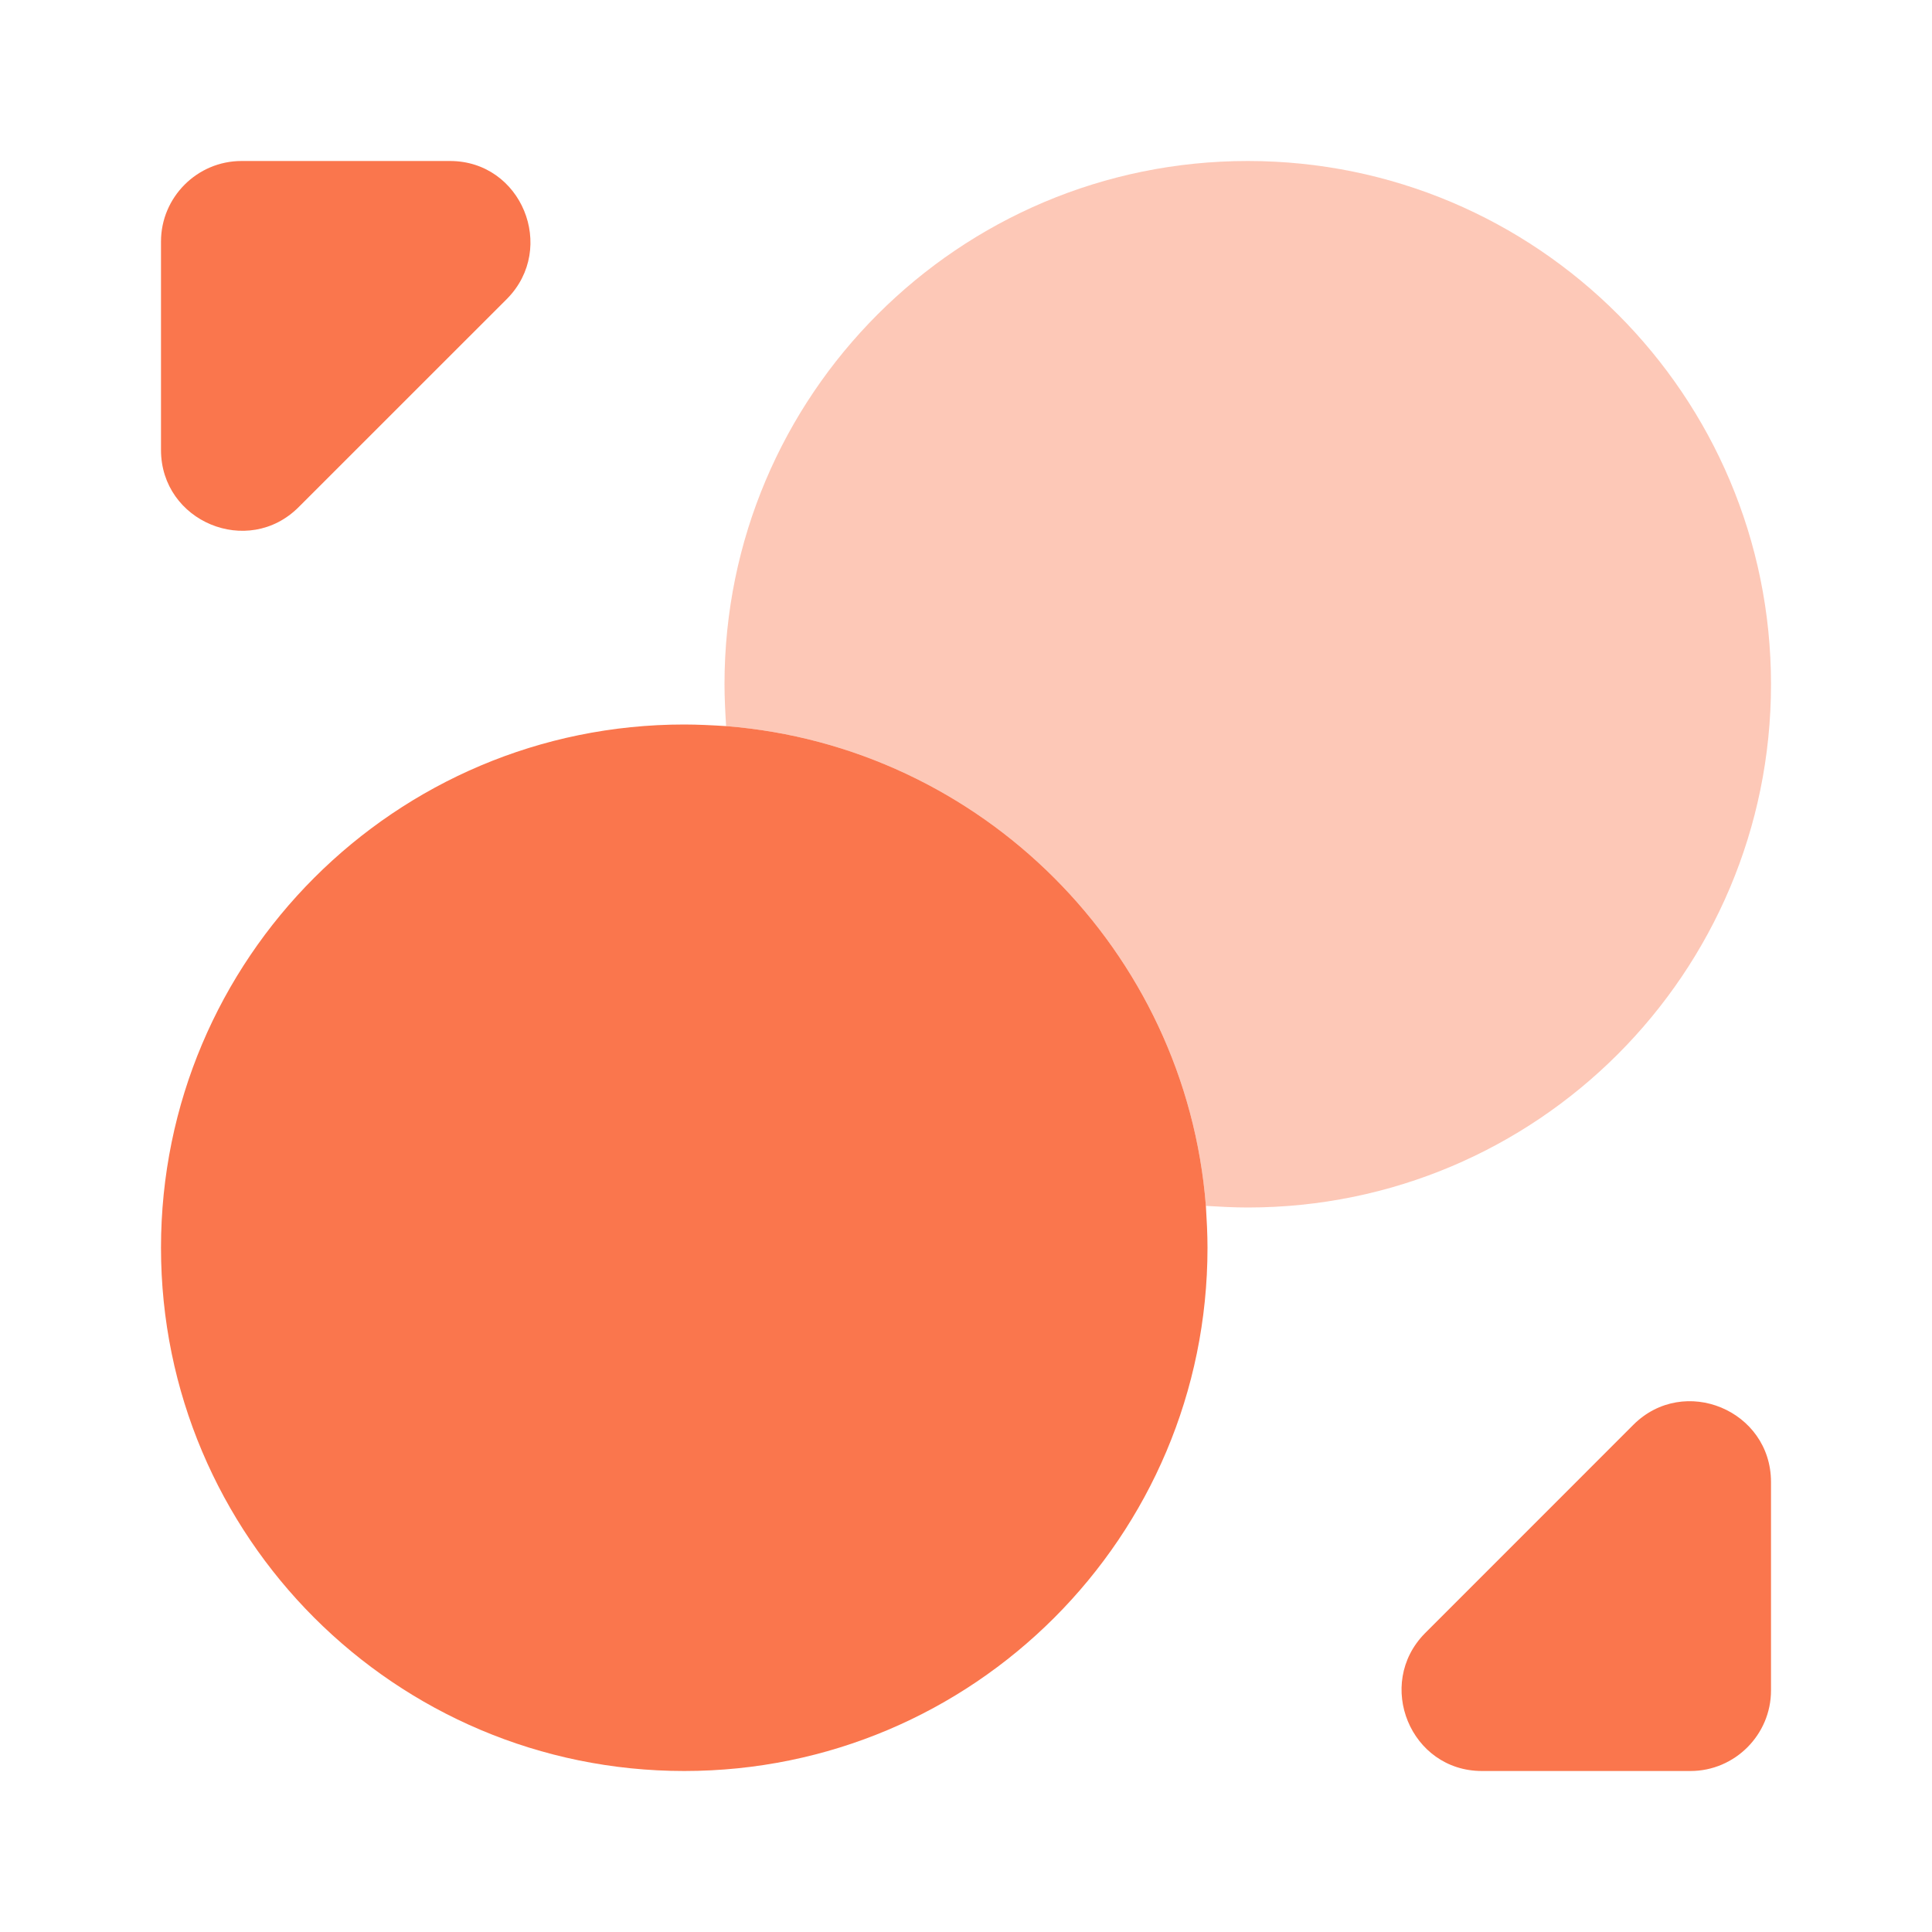
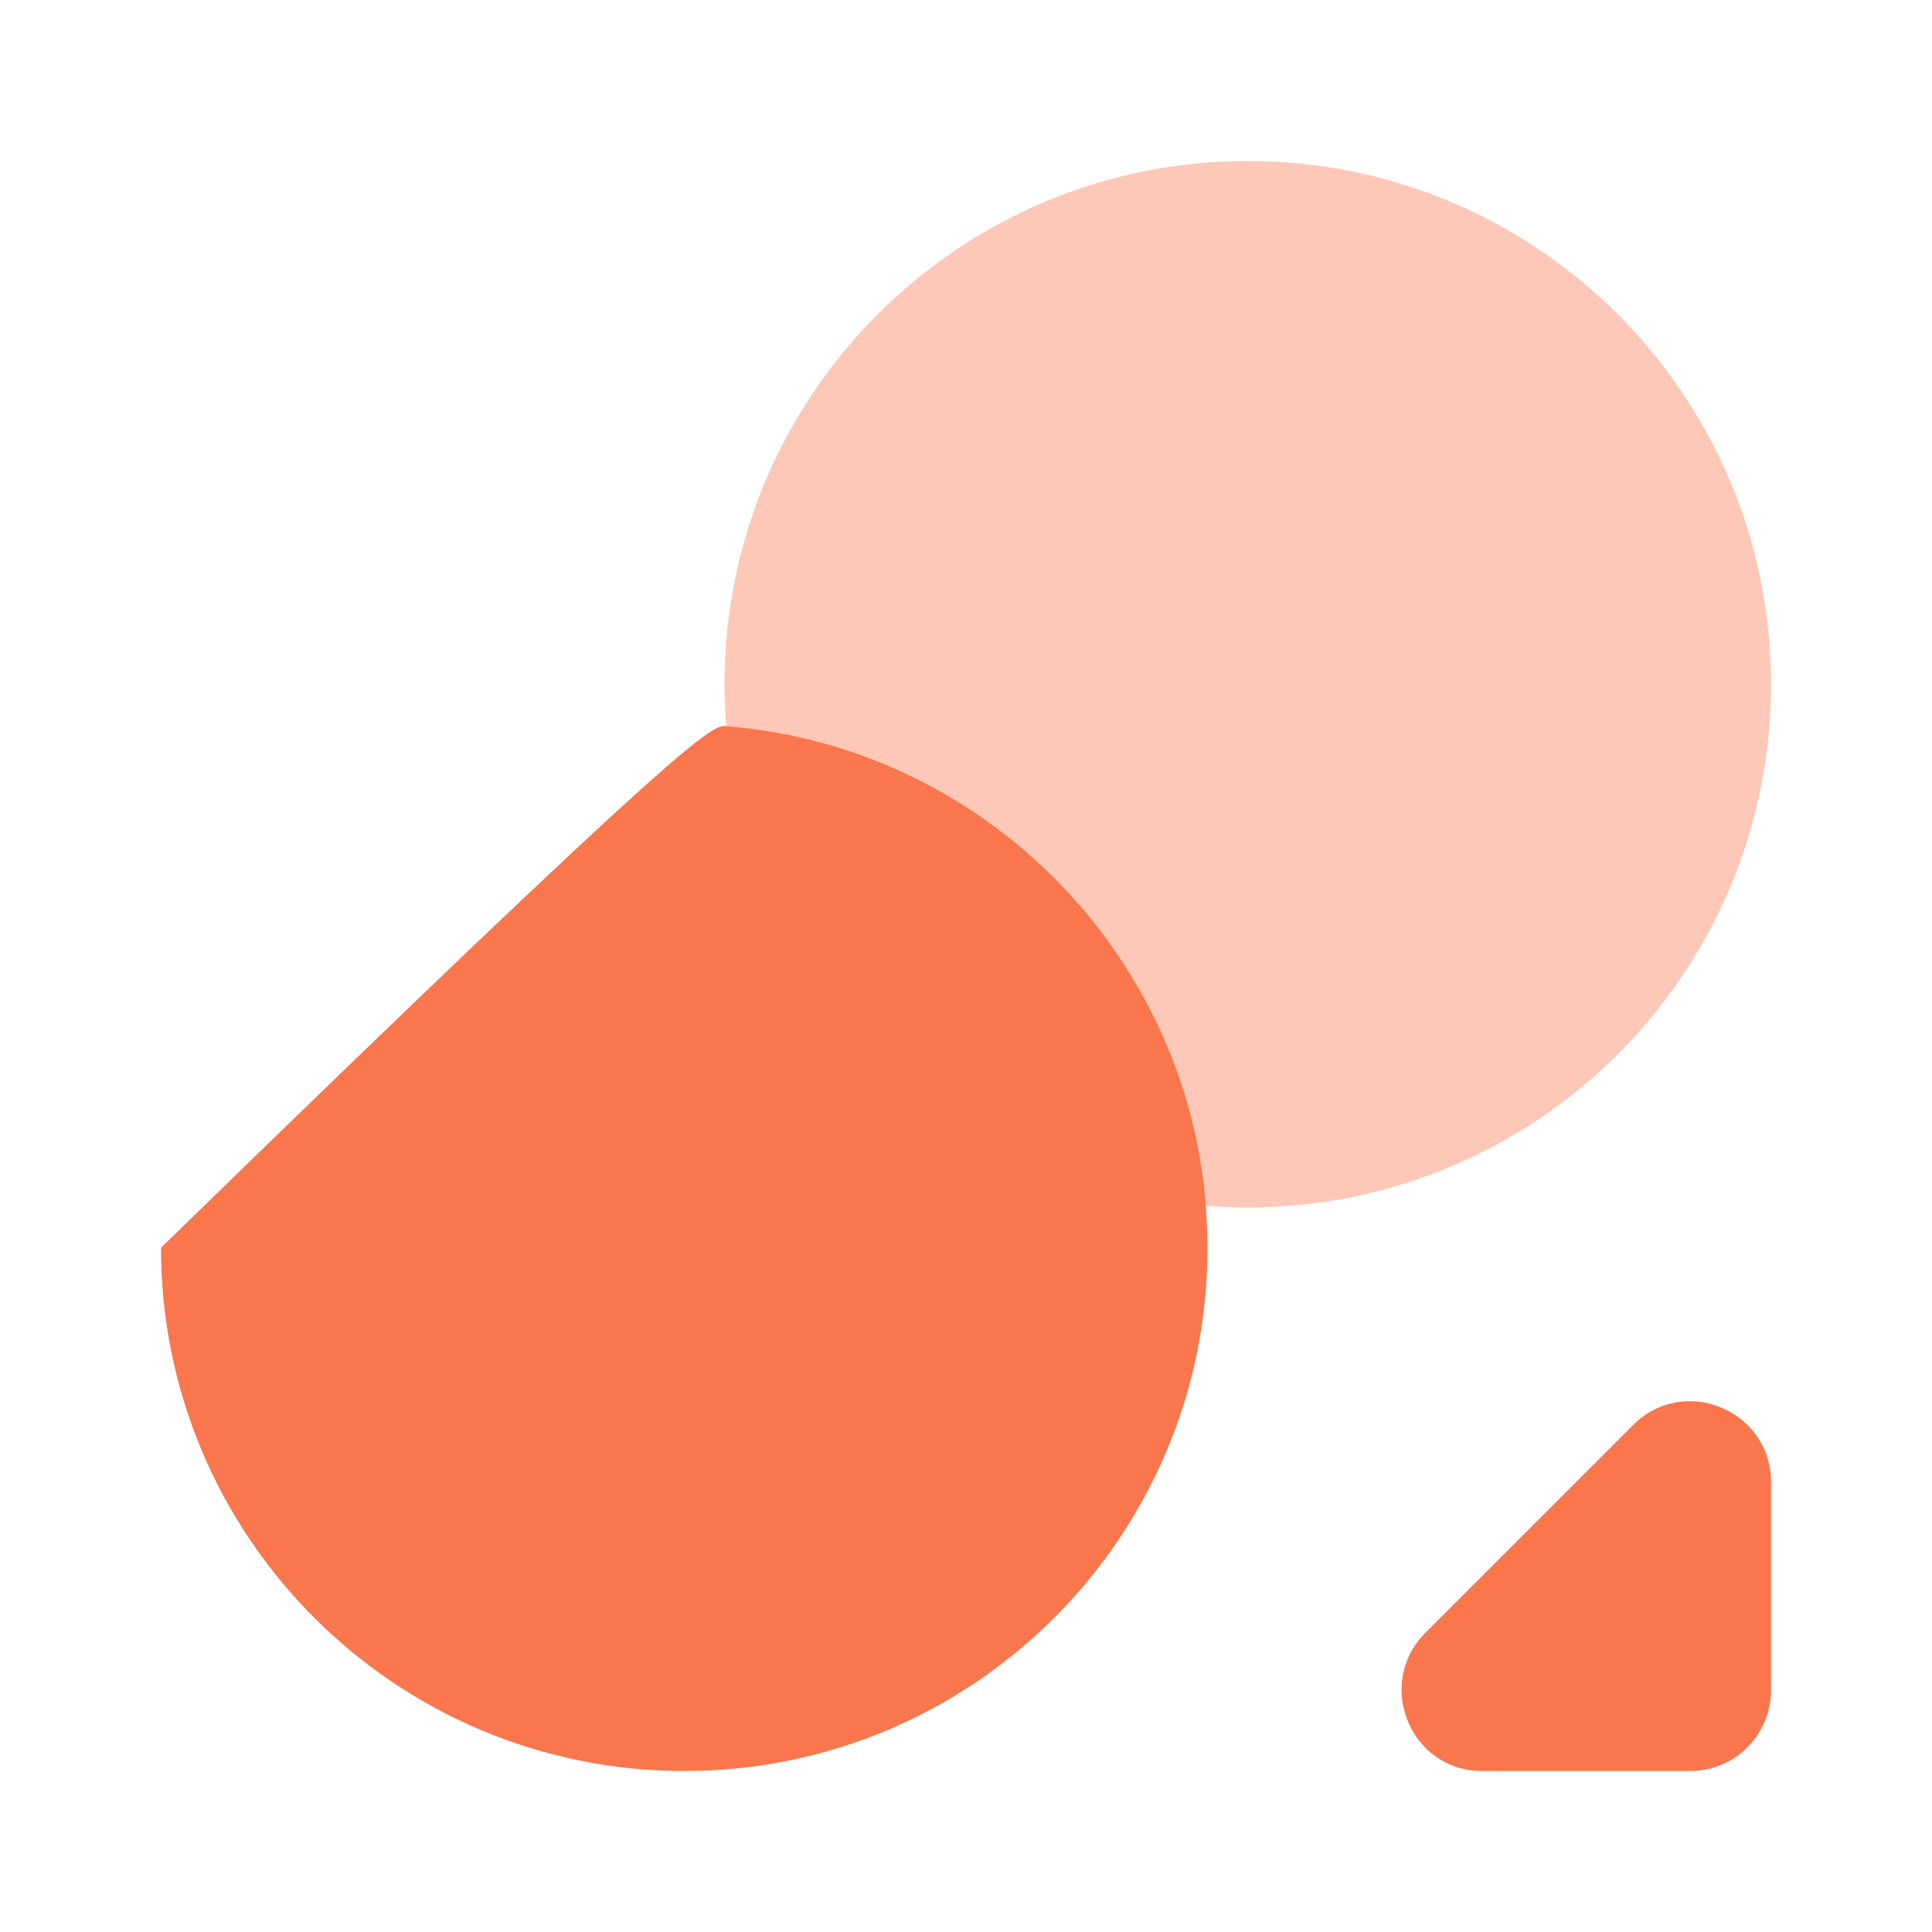
<svg xmlns="http://www.w3.org/2000/svg" width="30" height="30" viewBox="0 0 30 30" fill="none">
-   <path d="M18.75 19.375C18.75 23.863 15.113 27.5 10.625 27.5C6.138 27.5 2.5 23.863 2.5 19.375C2.5 14.887 6.138 11.25 10.625 11.25C10.838 11.25 11.062 11.262 11.275 11.275C15.238 11.588 18.413 14.762 18.725 18.725C18.738 18.938 18.75 19.163 18.75 19.375Z" fill="#FA764D" />
+   <path d="M18.75 19.375C18.75 23.863 15.113 27.5 10.625 27.5C6.138 27.5 2.5 23.863 2.5 19.375C10.838 11.25 11.062 11.262 11.275 11.275C15.238 11.588 18.413 14.762 18.725 18.725C18.738 18.938 18.75 19.163 18.75 19.375Z" fill="#FA764D" />
  <path opacity="0.4" d="M27.5 10.625C27.5 15.113 23.863 18.75 19.375 18.75C19.163 18.75 18.938 18.738 18.725 18.725C18.413 14.762 15.238 11.588 11.275 11.275C11.262 11.062 11.25 10.838 11.25 10.625C11.25 6.138 14.887 2.5 19.375 2.5C23.863 2.5 27.5 6.138 27.5 10.625Z" fill="#FA764D" />
-   <path d="M6.987 2.5H3.75C3.062 2.5 2.5 3.062 2.5 3.75V6.987C2.5 8.1 3.85 8.662 4.637 7.875L7.875 4.638C8.65 3.85 8.1 2.5 6.987 2.5Z" fill="#FA764D" />
  <path d="M23.012 27.5H26.25C26.937 27.5 27.5 26.938 27.5 26.25V23.013C27.5 21.9 26.15 21.338 25.362 22.125L22.125 25.363C21.35 26.15 21.9 27.5 23.012 27.5Z" fill="#FA764D" />
</svg>